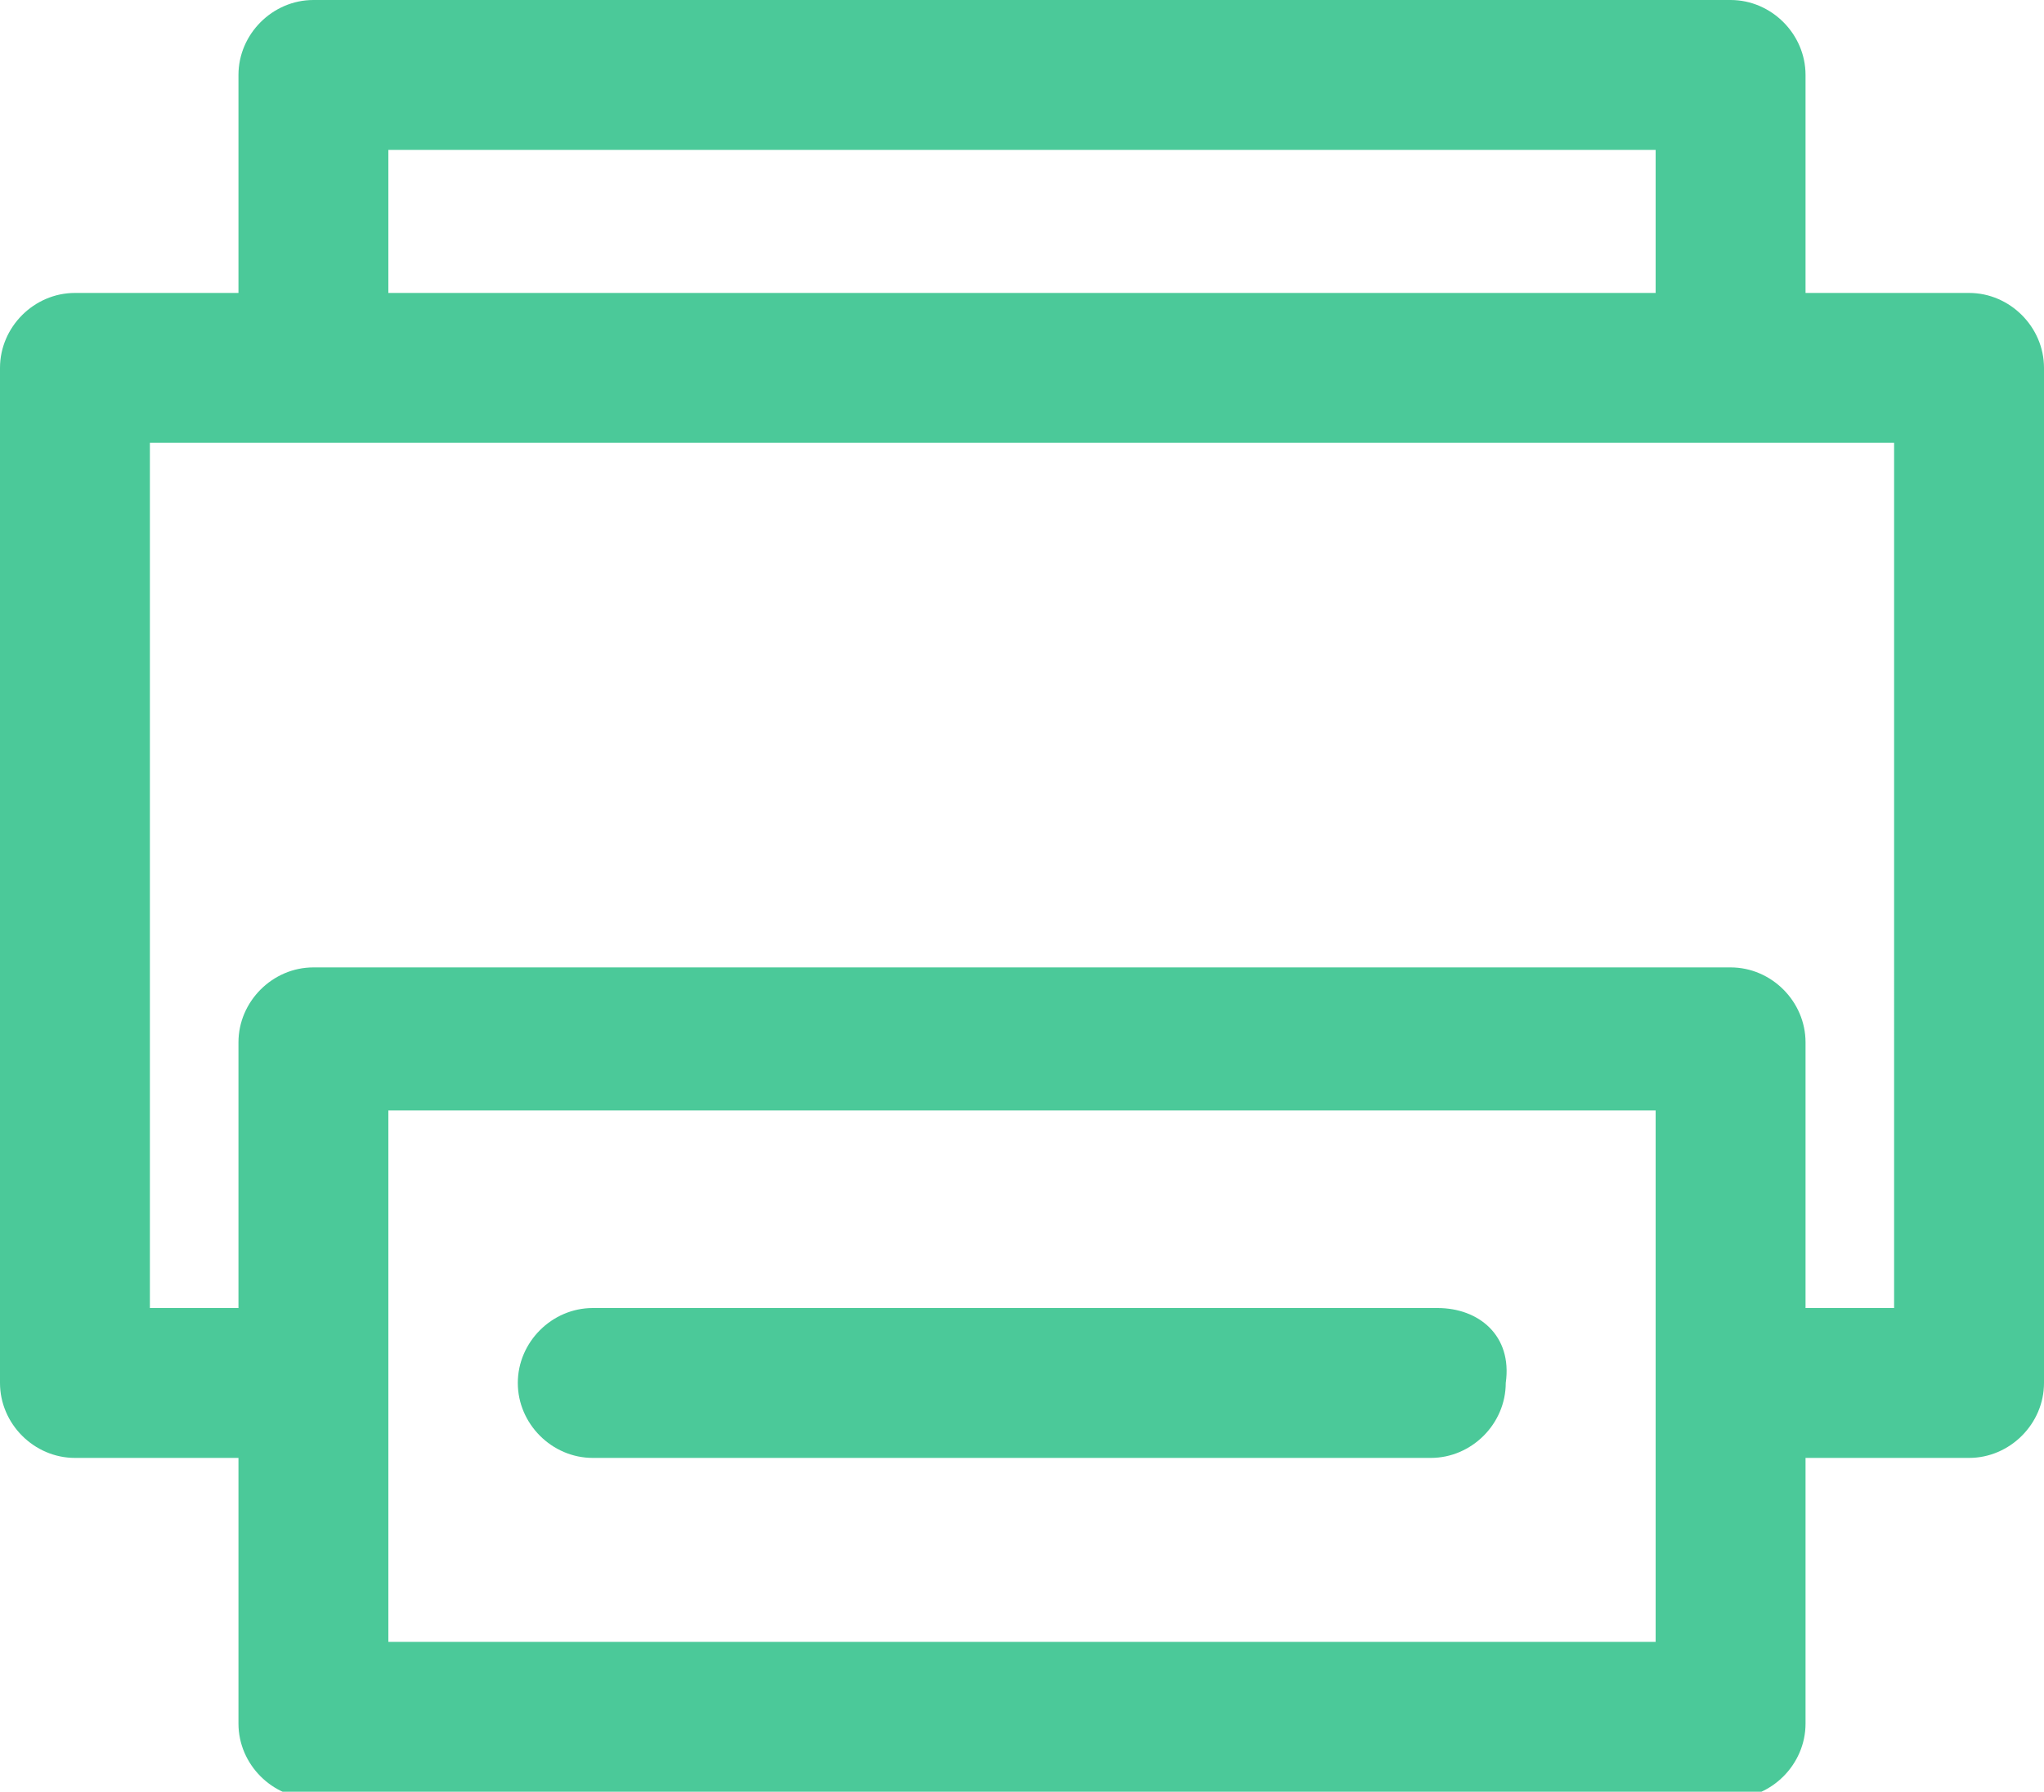
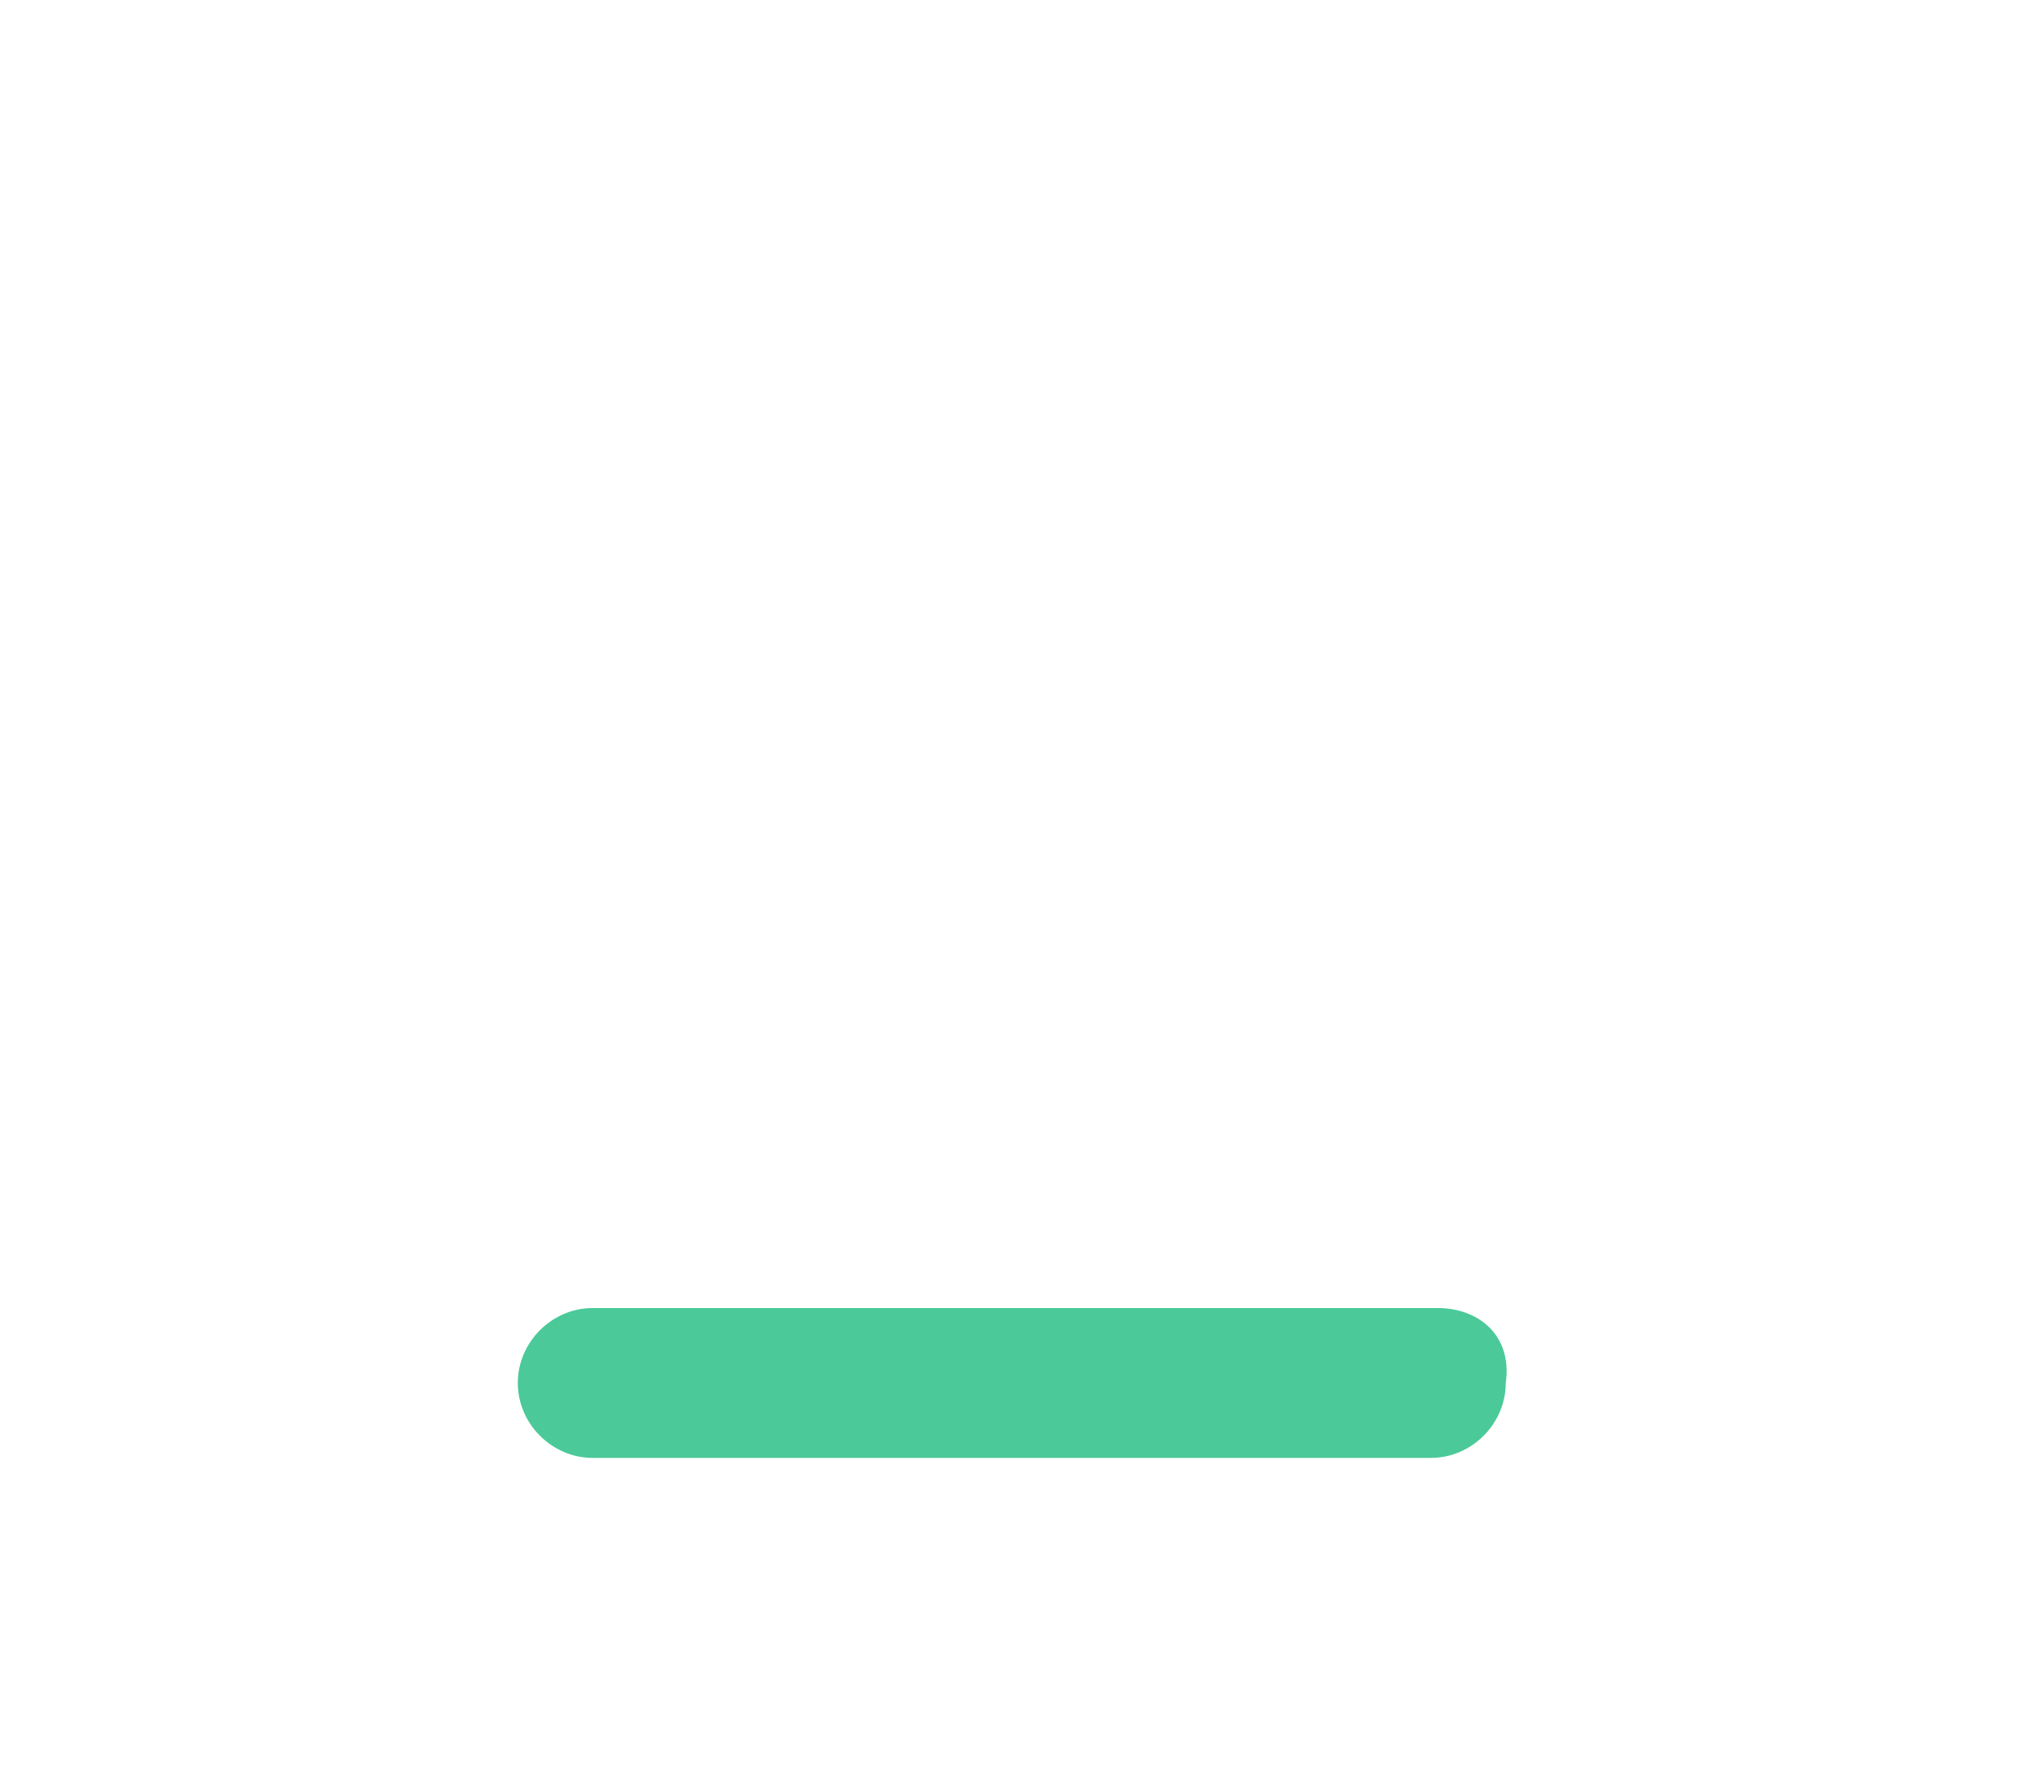
<svg xmlns="http://www.w3.org/2000/svg" version="1.1" id="Layer_1" x="0px" y="0px" viewBox="0 0 30 26.3" style="enable-background:new 0 0 30 26.3;" xml:space="preserve">
  <style type="text/css">
	.st0{fill:#4BC999;}
</style>
  <g>
-     <path class="st0" d="M28.9,4.3h-2.4V1.1C26.5,0.5,26,0,25.4,0H4.6C4,0,3.5,0.5,3.5,1.1v3.2H1.1C0.5,4.3,0,4.8,0,5.4v14.9   c0,0.6,0.5,1.1,1.1,1.1h2.4v3.9c0,0.6,0.5,1.1,1.1,1.1h20.8c0.6,0,1.1-0.5,1.1-1.1v-3.9h2.4c0.6,0,1.1-0.5,1.1-1.1V5.4   C30,4.8,29.5,4.3,28.9,4.3z M5.7,2.2h18.6v2.1H5.7V2.2z M24.3,24.1H5.7v-7.8h18.6V24.1z M27.8,19.2h-1.3v-3.9   c0-0.6-0.5-1.1-1.1-1.1H4.6c-0.6,0-1.1,0.5-1.1,1.1v3.9H2.2V6.5h2.4h20.8h2.4V19.2z" />
    <path class="st0" d="M21.1,19.2H8.7c-0.6,0-1.1,0.5-1.1,1.1c0,0.6,0.5,1.1,1.1,1.1h12.3c0.6,0,1.1-0.5,1.1-1.1   C22.2,19.6,21.7,19.2,21.1,19.2z" />
  </g>
</svg>